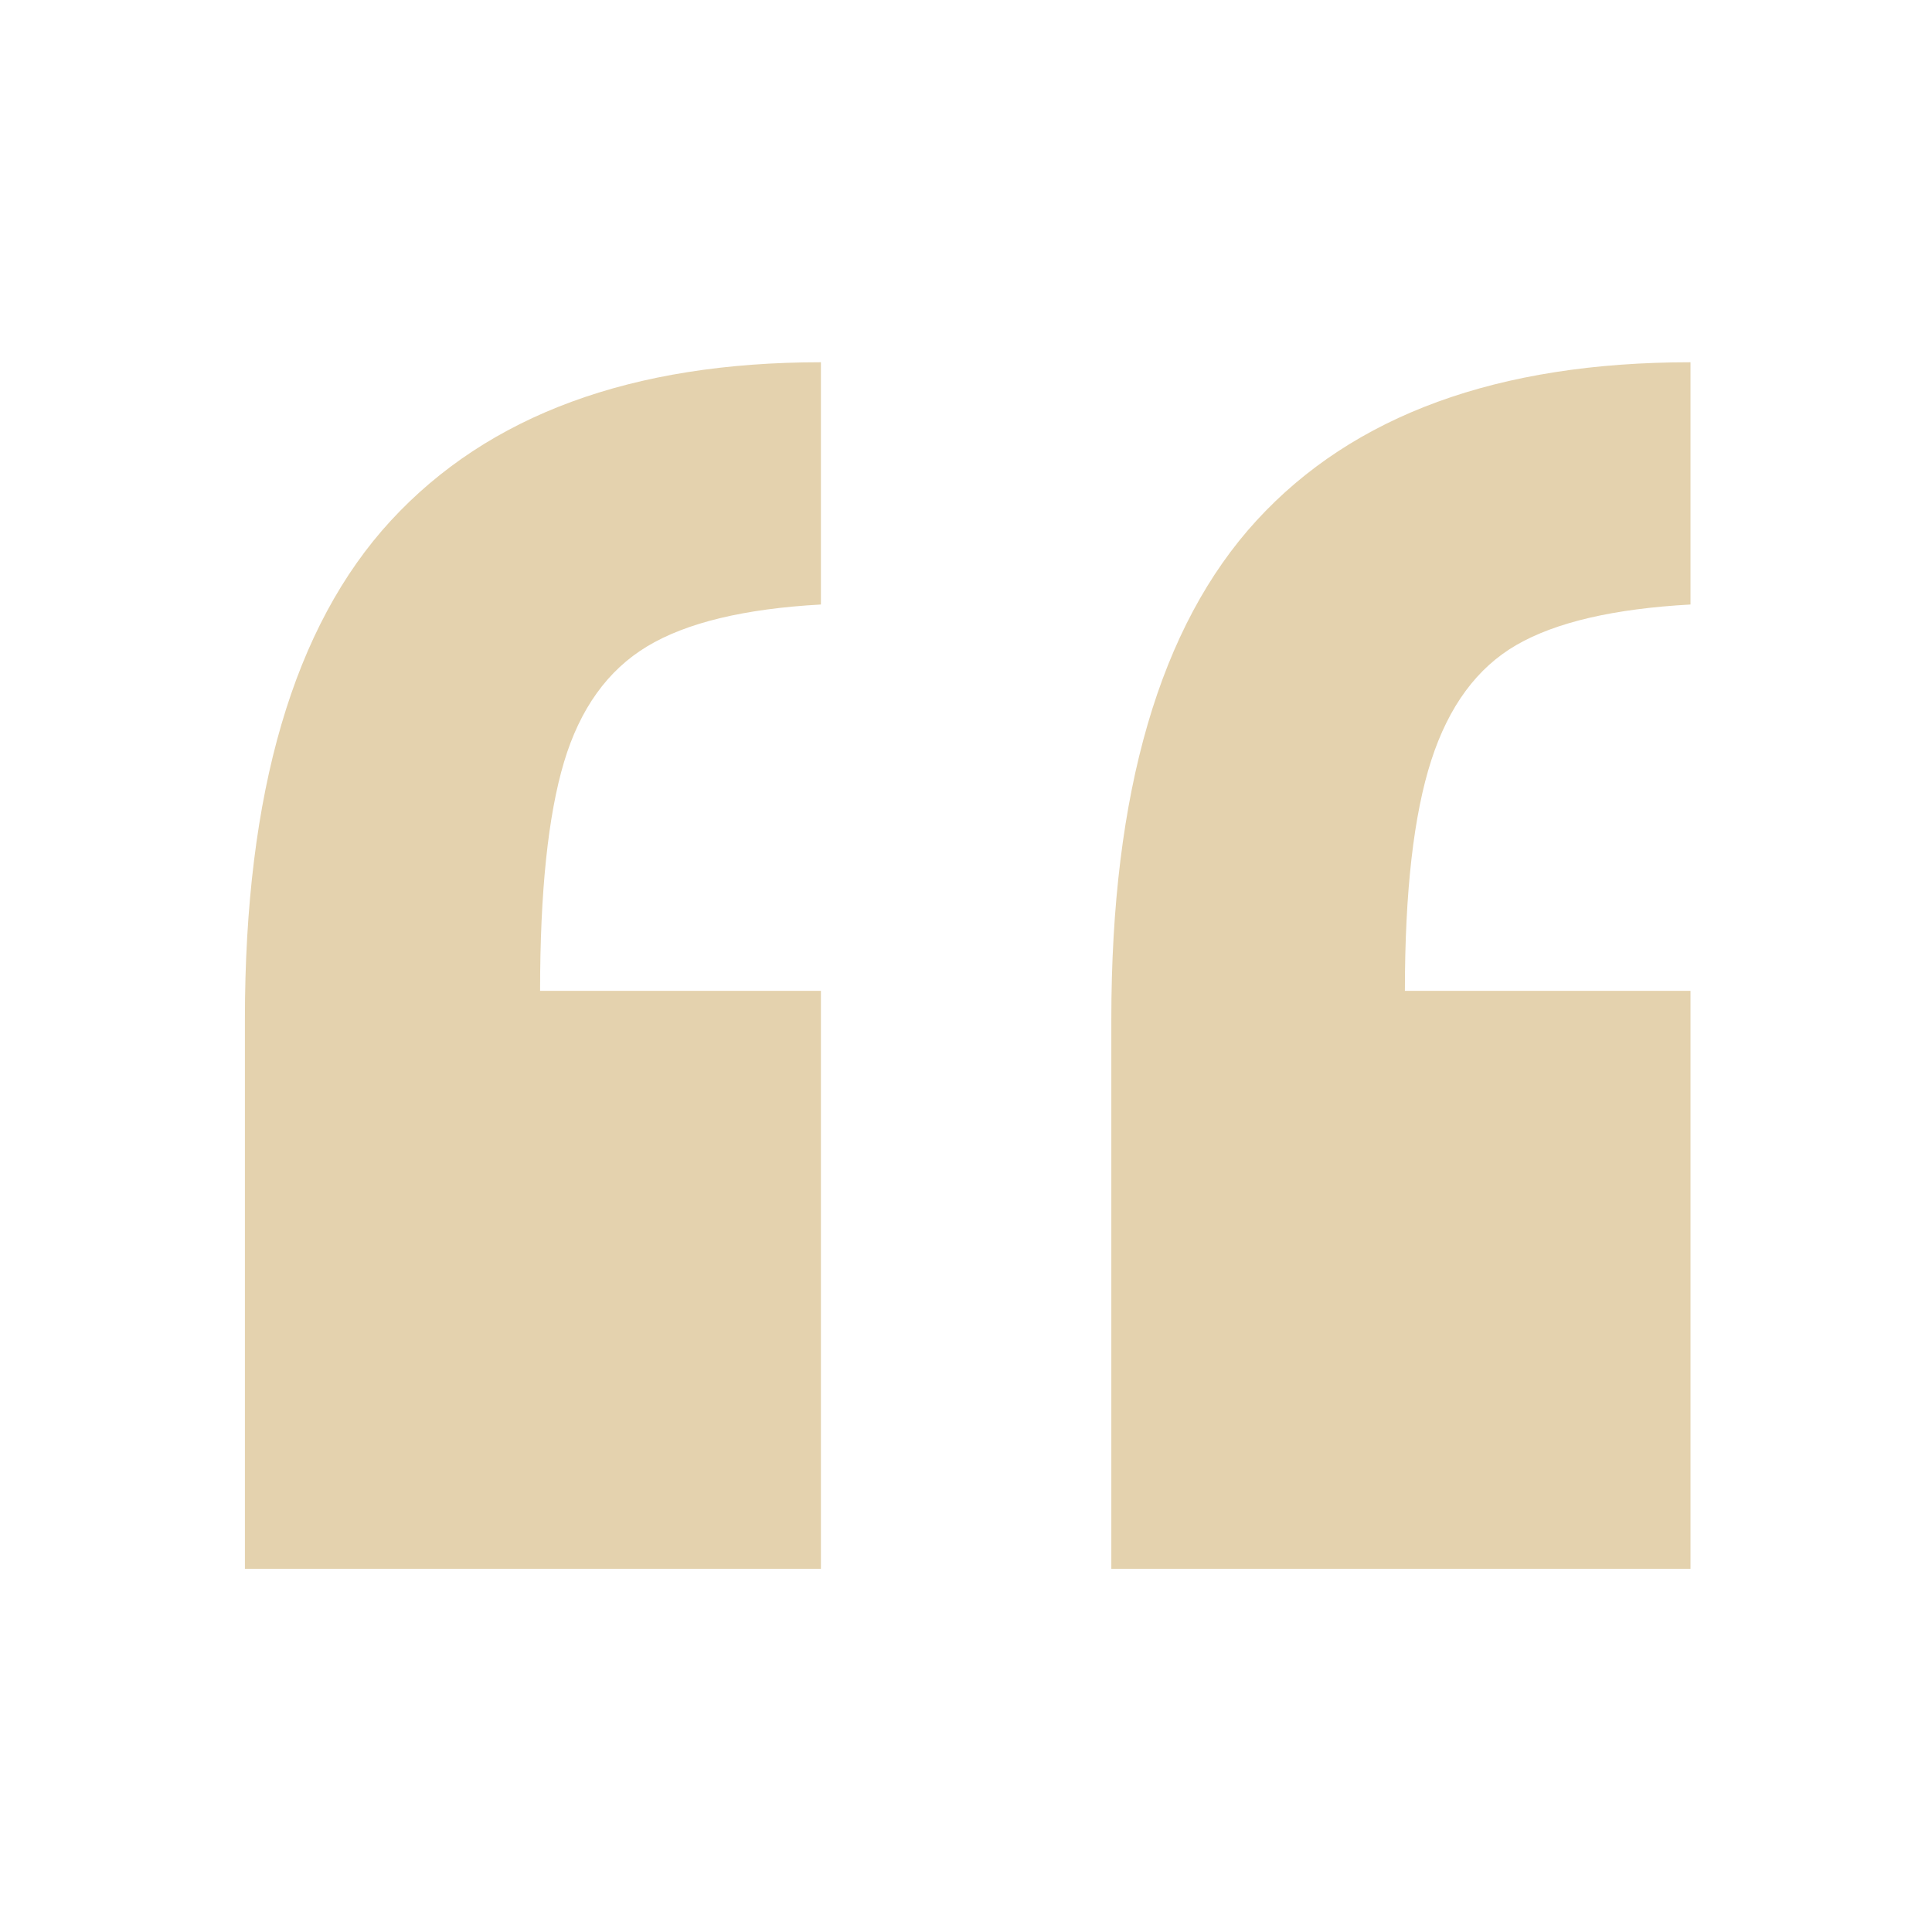
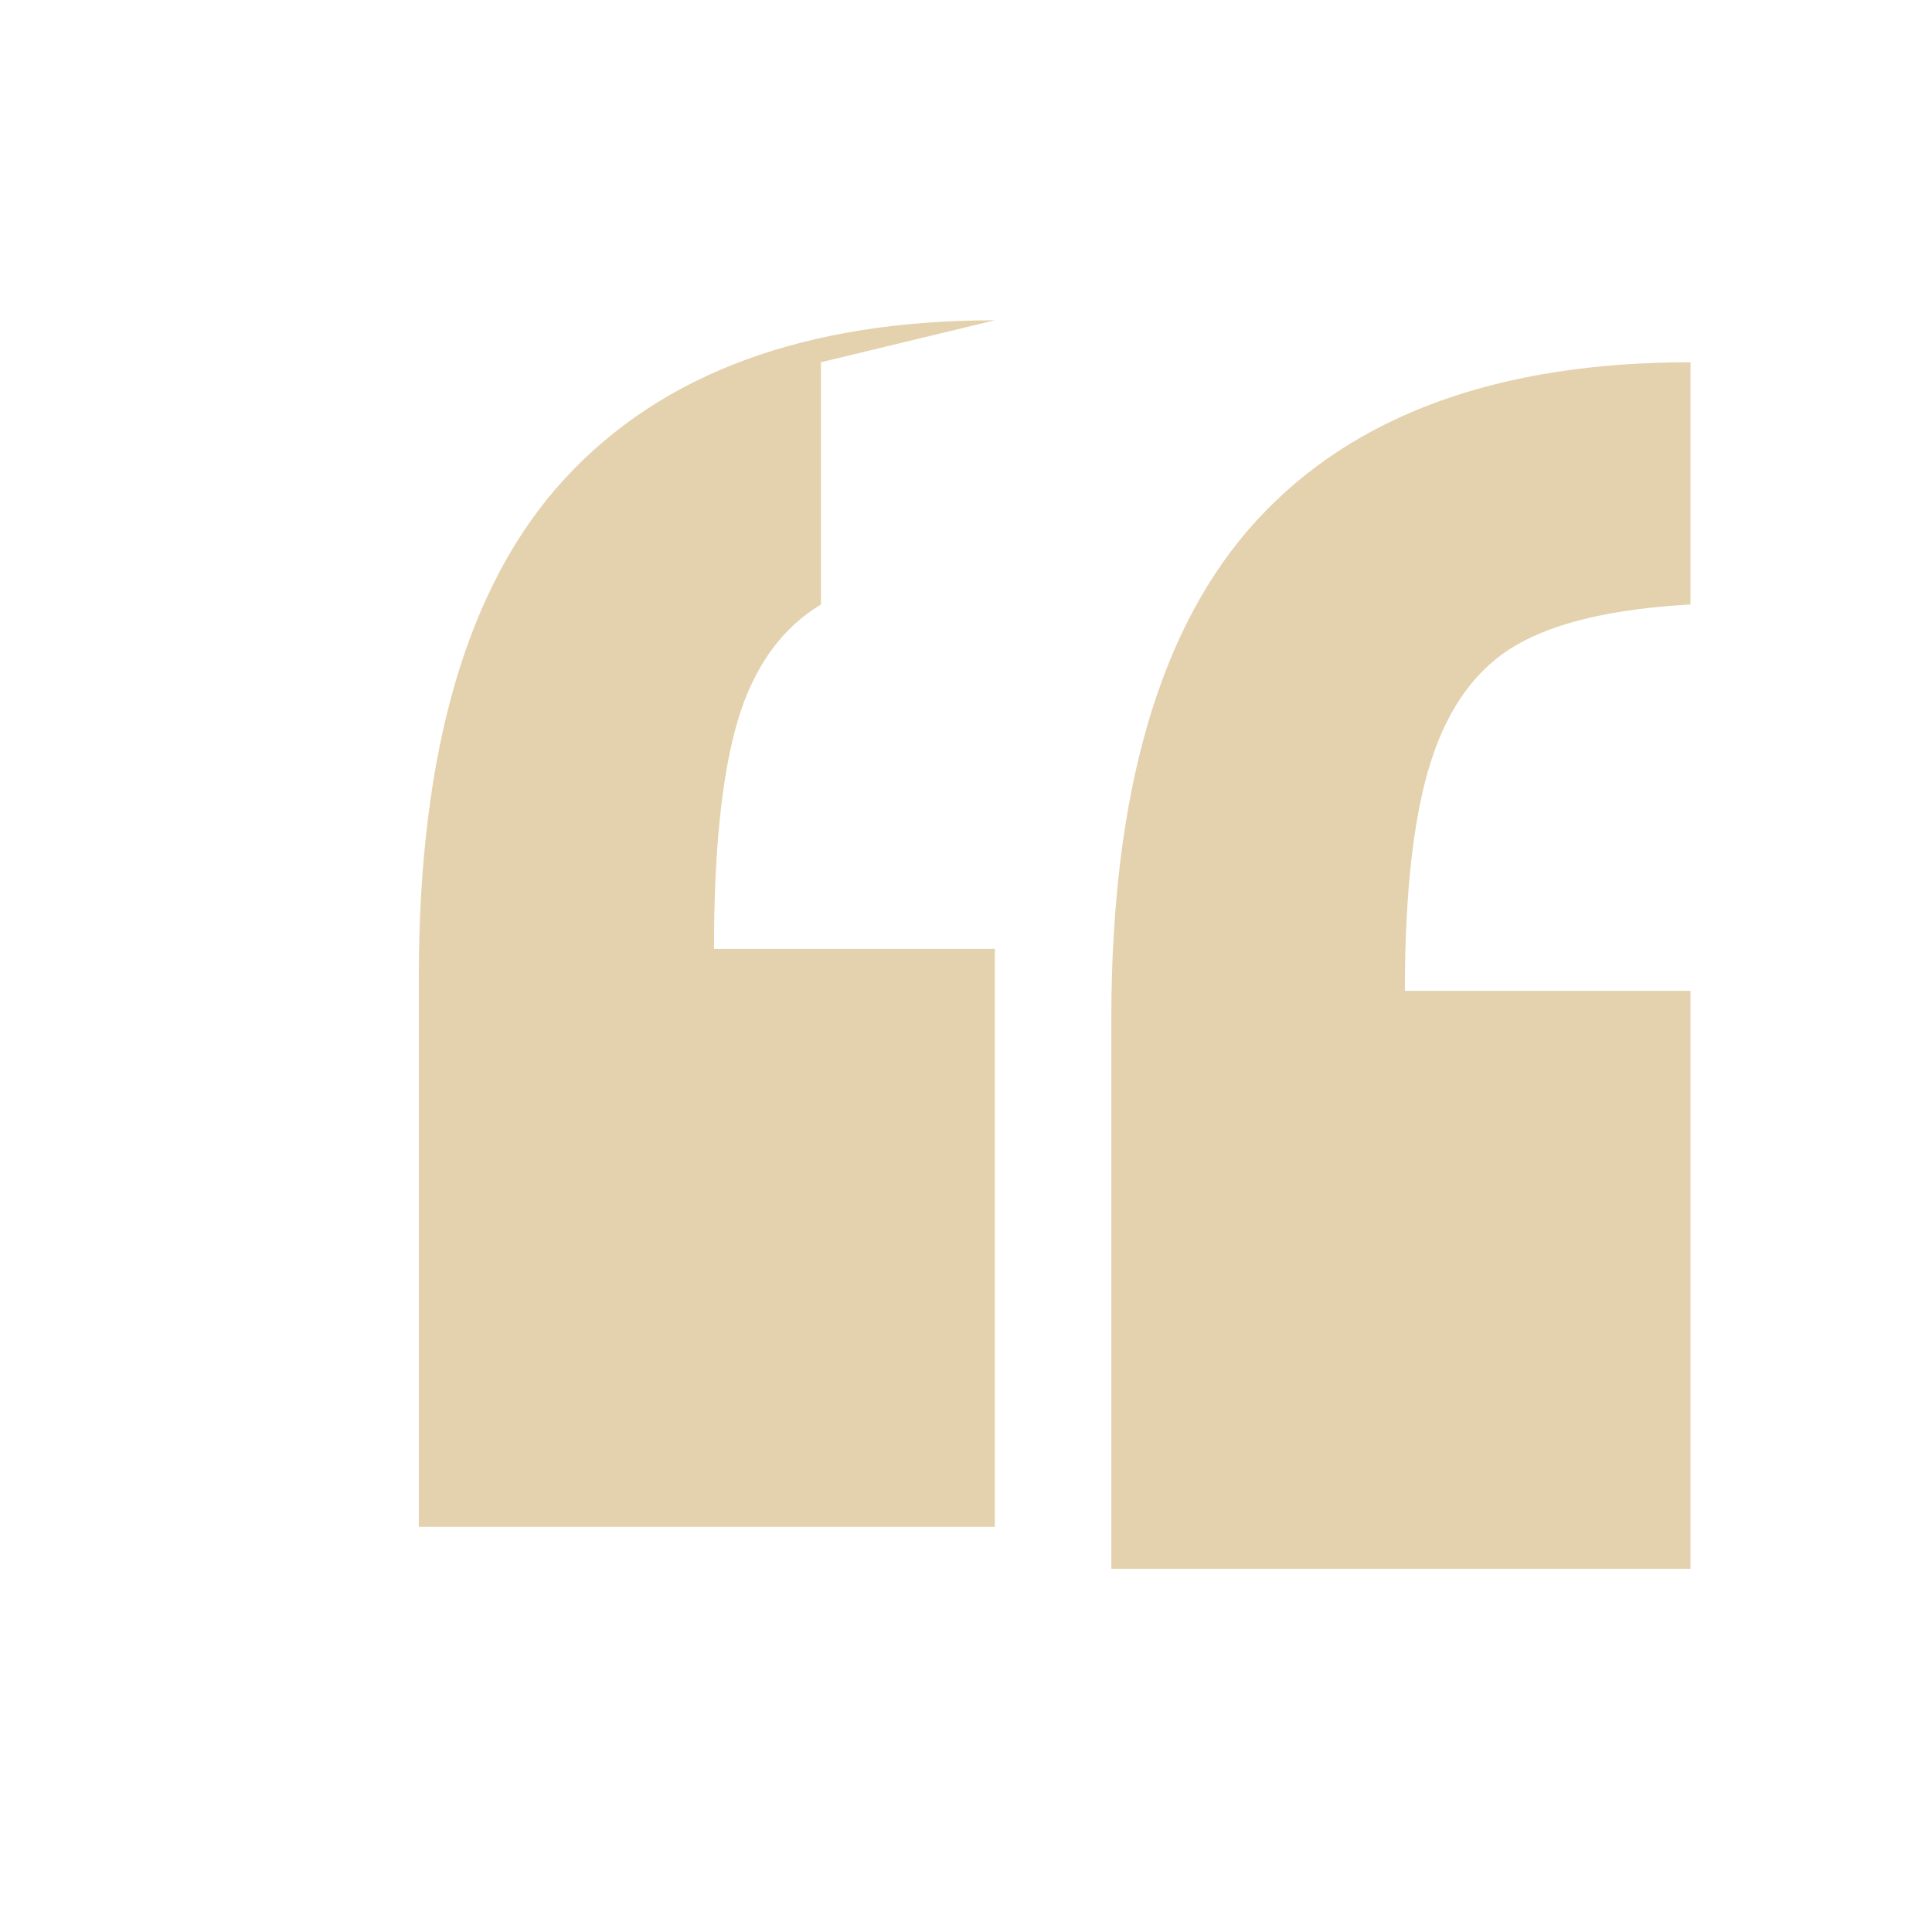
<svg xmlns="http://www.w3.org/2000/svg" fill="#000000" width="800px" height="800px" viewBox="0 0 64 64" version="1.1" style="fill-rule:evenodd;clip-rule:evenodd;stroke-linejoin:round;stroke-miterlimit:2;">
  <defs />
-   <rect id="Icons" x="-640" y="0" width="1280" height="800" style="fill:none;" />
  <g id="Icons1">
    <g id="Strike" />
    <g id="H1" />
    <g id="H2" />
    <g id="H3" />
    <g id="list-ul" />
    <g id="hamburger-1" />
    <g id="hamburger-2" />
    <g id="list-ol" />
    <g id="list-task" />
-     <path id="quote-1" d="M27.194,12l0,8.025c-2.537,0.14 -4.458,0.603 -5.761,1.39c-1.304,0.787 -2.22,2.063 -2.749,3.829c-0.528,1.766 -0.793,4.292 -0.793,7.579l9.303,0l0,19.145l-19.081,0l0,-18.201c0,-7.518 1.612,-13.025 4.836,-16.522c3.225,-3.497 7.973,-5.245 14.245,-5.245Zm28.806,0l0,8.025c-2.537,0.14 -4.457,0.586 -5.761,1.338c-1.304,0.751 -2.247,2.028 -2.828,3.829c-0.581,1.8 -0.872,4.344 -0.872,7.631l9.461,0l0,19.145l-19.186,0l0,-18.201c0,-7.518 1.603,-13.025 4.809,-16.522c3.207,-3.497 7.999,-5.245 14.377,-5.245Z" style="fill-rule: nonzero; fill: rgb(228, 210, 174);" />
+     <path id="quote-1" d="M27.194,12l0,8.025c-1.304,0.787 -2.22,2.063 -2.749,3.829c-0.528,1.766 -0.793,4.292 -0.793,7.579l9.303,0l0,19.145l-19.081,0l0,-18.201c0,-7.518 1.612,-13.025 4.836,-16.522c3.225,-3.497 7.973,-5.245 14.245,-5.245Zm28.806,0l0,8.025c-2.537,0.14 -4.457,0.586 -5.761,1.338c-1.304,0.751 -2.247,2.028 -2.828,3.829c-0.581,1.8 -0.872,4.344 -0.872,7.631l9.461,0l0,19.145l-19.186,0l0,-18.201c0,-7.518 1.603,-13.025 4.809,-16.522c3.207,-3.497 7.999,-5.245 14.377,-5.245Z" style="fill-rule: nonzero; fill: rgb(228, 210, 174);" />
    <g id="trash" />
    <g id="vertical-menu" />
    <g id="horizontal-menu" />
    <g id="sidebar-2" />
    <g id="Pen" />
    <g id="Pen1" />
    <g id="clock" />
    <g id="external-link" />
    <g id="hr" />
    <g id="info" />
    <g id="warning" />
    <g id="plus-circle" />
    <g id="minus-circle" />
    <g id="vue" />
    <g id="cog" />
    <g id="logo" />
    <g id="radio-check" />
    <g id="eye-slash" />
    <g id="eye" />
    <g id="toggle-off" />
    <g id="shredder" />
    <g id="spinner--loading--dots-" />
    <g id="react" />
    <g id="check-selected" />
    <g id="turn-off" />
    <g id="code-block" />
    <g id="user" />
    <g id="coffee-bean" />
    <g id="coffee-beans">
      <g id="coffee-bean1" />
    </g>
    <g id="coffee-bean-filled" />
    <g id="coffee-beans-filled">
      <g id="coffee-bean2" />
    </g>
    <g id="clipboard" />
    <g id="clipboard-paste" />
    <g id="clipboard-copy" />
    <g id="Layer1" />
  </g>
</svg>